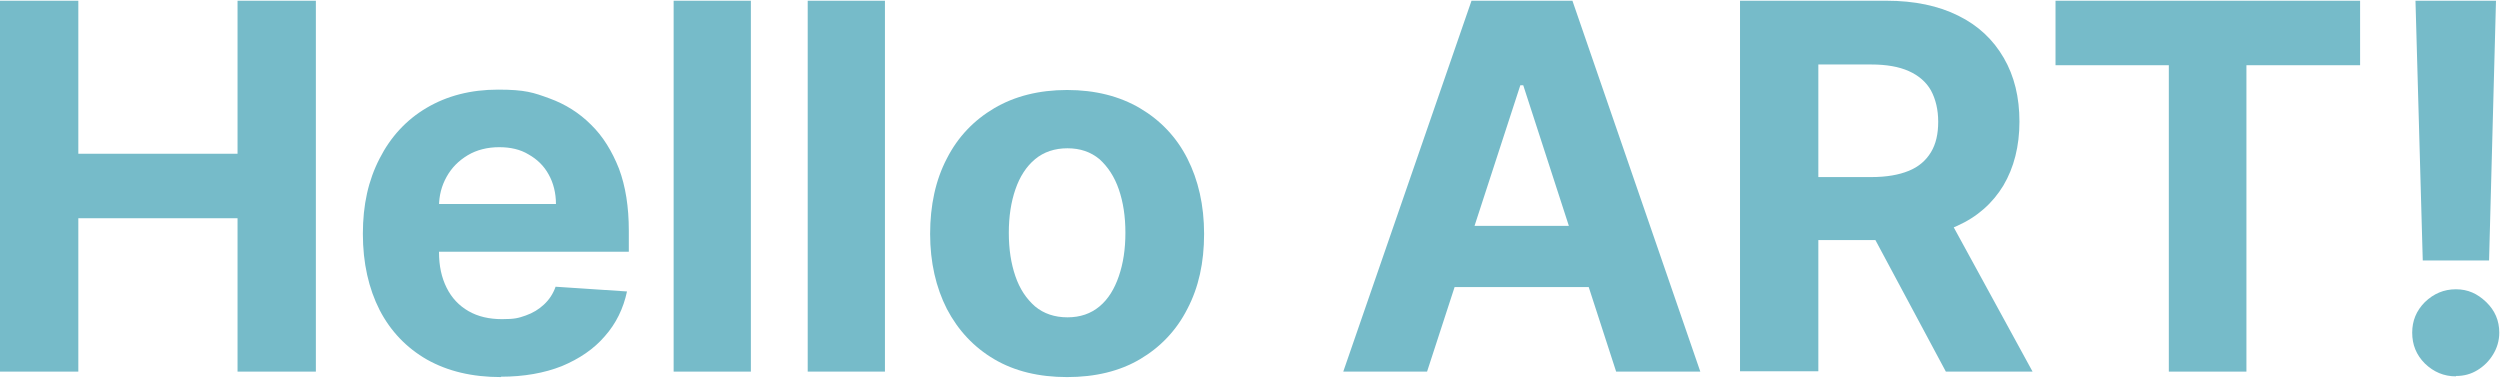
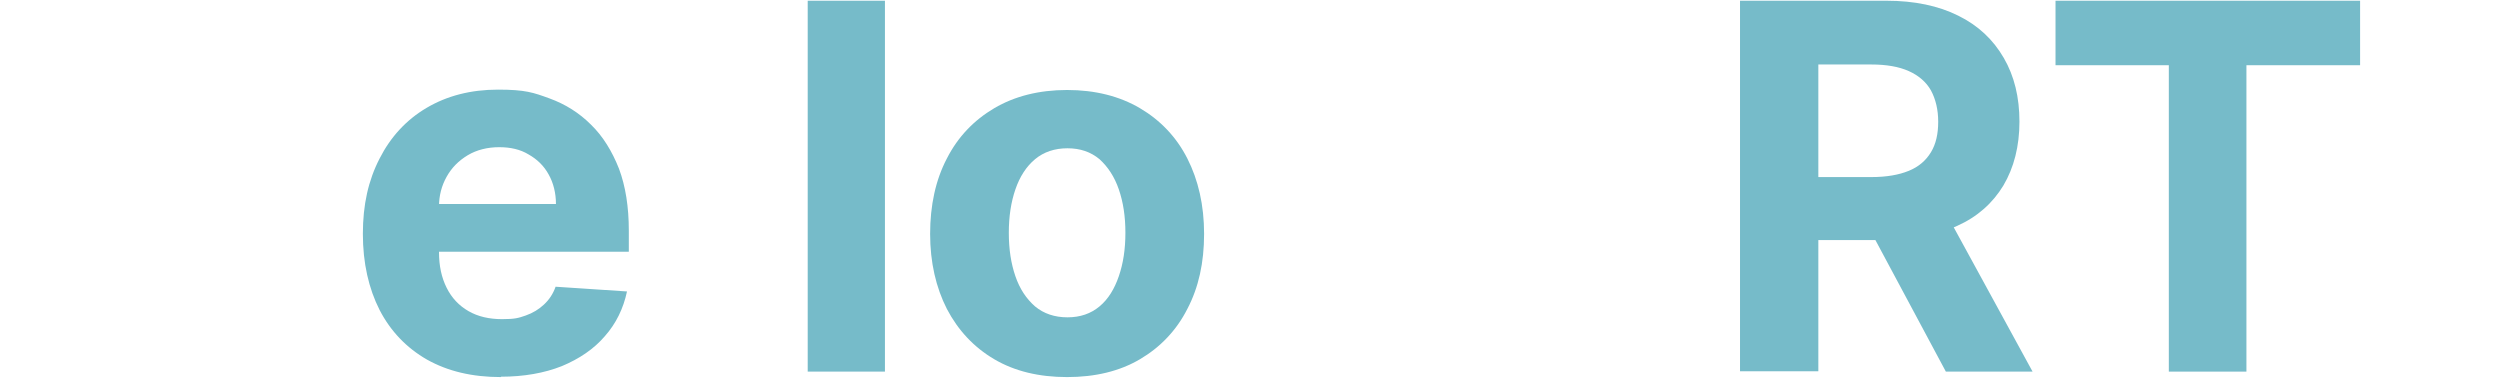
<svg xmlns="http://www.w3.org/2000/svg" version="1.1" viewBox="0 0 686.2 104">
  <defs>
    <style>
      .cls-1 {
        fill: #76bbc9;
      }
    </style>
  </defs>
  <g>
    <g id="_レイヤー_1" data-name="レイヤー_1">
-       <path class="cls-1" d="M685.1.2l-1.9,71.3h-18.2l-2-71.3h22.1ZM674.1,103.3c-3.3,0-6.1-1.2-8.5-3.5-2.4-2.4-3.5-5.2-3.5-8.5,0-3.2,1.1-6,3.5-8.4,2.4-2.3,5.2-3.5,8.5-3.5s5.9,1.2,8.3,3.5c2.4,2.3,3.6,5.1,3.6,8.4,0,2.2-.6,4.2-1.7,6-1.1,1.8-2.5,3.2-4.3,4.3-1.8,1.1-3.7,1.6-5.9,1.6Z" />
      <path class="cls-1" d="M564.2,17.9V.2h83.6v17.7h-31.2v84.1h-21.3V17.9h-31.2Z" />
      <path class="cls-1" d="M477.6,102V.2h40.2c7.7,0,14.3,1.4,19.7,4.1,5.5,2.7,9.6,6.6,12.5,11.6,2.9,5,4.3,10.8,4.3,17.5s-1.5,12.6-4.4,17.5c-2.9,4.8-7.1,8.6-12.7,11.1-5.5,2.6-12.2,3.9-20,3.9h-26.9v-17.3h23.4c4.1,0,7.5-.6,10.2-1.7,2.7-1.1,4.7-2.8,6.1-5.1,1.4-2.3,2-5.1,2-8.4s-.7-6.2-2-8.6c-1.3-2.3-3.4-4.1-6.1-5.3-2.7-1.2-6.1-1.8-10.3-1.8h-14.5v84.2h-21.5ZM532.6,55.7l25.3,46.3h-23.8l-24.8-46.3h23.2Z" />
-       <path class="cls-1" d="M391.8,102h-23.1L403.9.2h27.7l35.1,101.8h-23.1l-25.5-78.6h-.8l-25.6,78.6ZM390.4,62h54.5v16.8h-54.5v-16.8Z" />
      <path class="cls-1" d="M292.9,103.5c-7.7,0-14.4-1.6-20-4.9-5.6-3.3-9.9-7.9-13-13.8-3-5.9-4.6-12.8-4.6-20.6s1.5-14.8,4.6-20.7c3-5.9,7.4-10.5,13-13.8,5.6-3.3,12.3-5,20-5s14.4,1.7,20,5c5.6,3.3,10,7.9,13,13.8,3,5.9,4.6,12.8,4.6,20.7s-1.5,14.7-4.6,20.6c-3,5.9-7.4,10.5-13,13.8-5.6,3.3-12.3,4.9-20,4.9ZM293,87.1c3.5,0,6.4-1,8.8-3,2.4-2,4.1-4.8,5.3-8.3,1.2-3.5,1.8-7.4,1.8-11.9s-.6-8.4-1.8-11.9c-1.2-3.5-3-6.2-5.3-8.3-2.4-2-5.3-3-8.8-3s-6.5,1-8.9,3c-2.4,2-4.2,4.8-5.4,8.3-1.2,3.5-1.8,7.4-1.8,11.9s.6,8.4,1.8,11.9c1.2,3.5,3,6.2,5.4,8.3,2.4,2,5.4,3,8.9,3Z" />
      <path class="cls-1" d="M242.9.2v101.8h-21.2V.2h21.2Z" />
-       <path class="cls-1" d="M206.1.2v101.8h-21.2V.2h21.2Z" />
      <path class="cls-1" d="M137.5,103.5c-7.9,0-14.6-1.6-20.3-4.8-5.6-3.2-10-7.8-13-13.6-3-5.9-4.6-12.9-4.6-20.9s1.5-14.7,4.6-20.7c3-5.9,7.3-10.6,12.9-13.9,5.6-3.3,12.1-5,19.6-5s9.7.8,14.1,2.4c4.4,1.6,8.2,4,11.4,7.2,3.3,3.2,5.8,7.3,7.7,12.1,1.8,4.8,2.7,10.5,2.7,17v5.8h-64.5v-13.1h44.5c0-3-.7-5.8-2-8.1-1.3-2.4-3.2-4.2-5.5-5.5-2.3-1.4-5-2-8.1-2s-6.1.7-8.6,2.2c-2.5,1.5-4.4,3.4-5.8,5.9-1.4,2.5-2.1,5.2-2.1,8.2v12.5c0,3.8.7,7,2.1,9.8,1.4,2.8,3.4,4.9,6,6.4,2.6,1.5,5.7,2.2,9.2,2.2s4.5-.3,6.5-1c2-.7,3.6-1.7,5-3,1.4-1.3,2.5-2.9,3.2-4.9l19.6,1.3c-1,4.7-3,8.8-6.1,12.3-3,3.5-7,6.2-11.8,8.2-4.8,1.9-10.4,2.9-16.7,2.9Z" />
-       <path class="cls-1" d="M0,102V.2h21.5v42h43.7V.2h21.5v101.8h-21.5v-42.1H21.5v42.1H0Z" />
    </g>
  </g>
</svg>